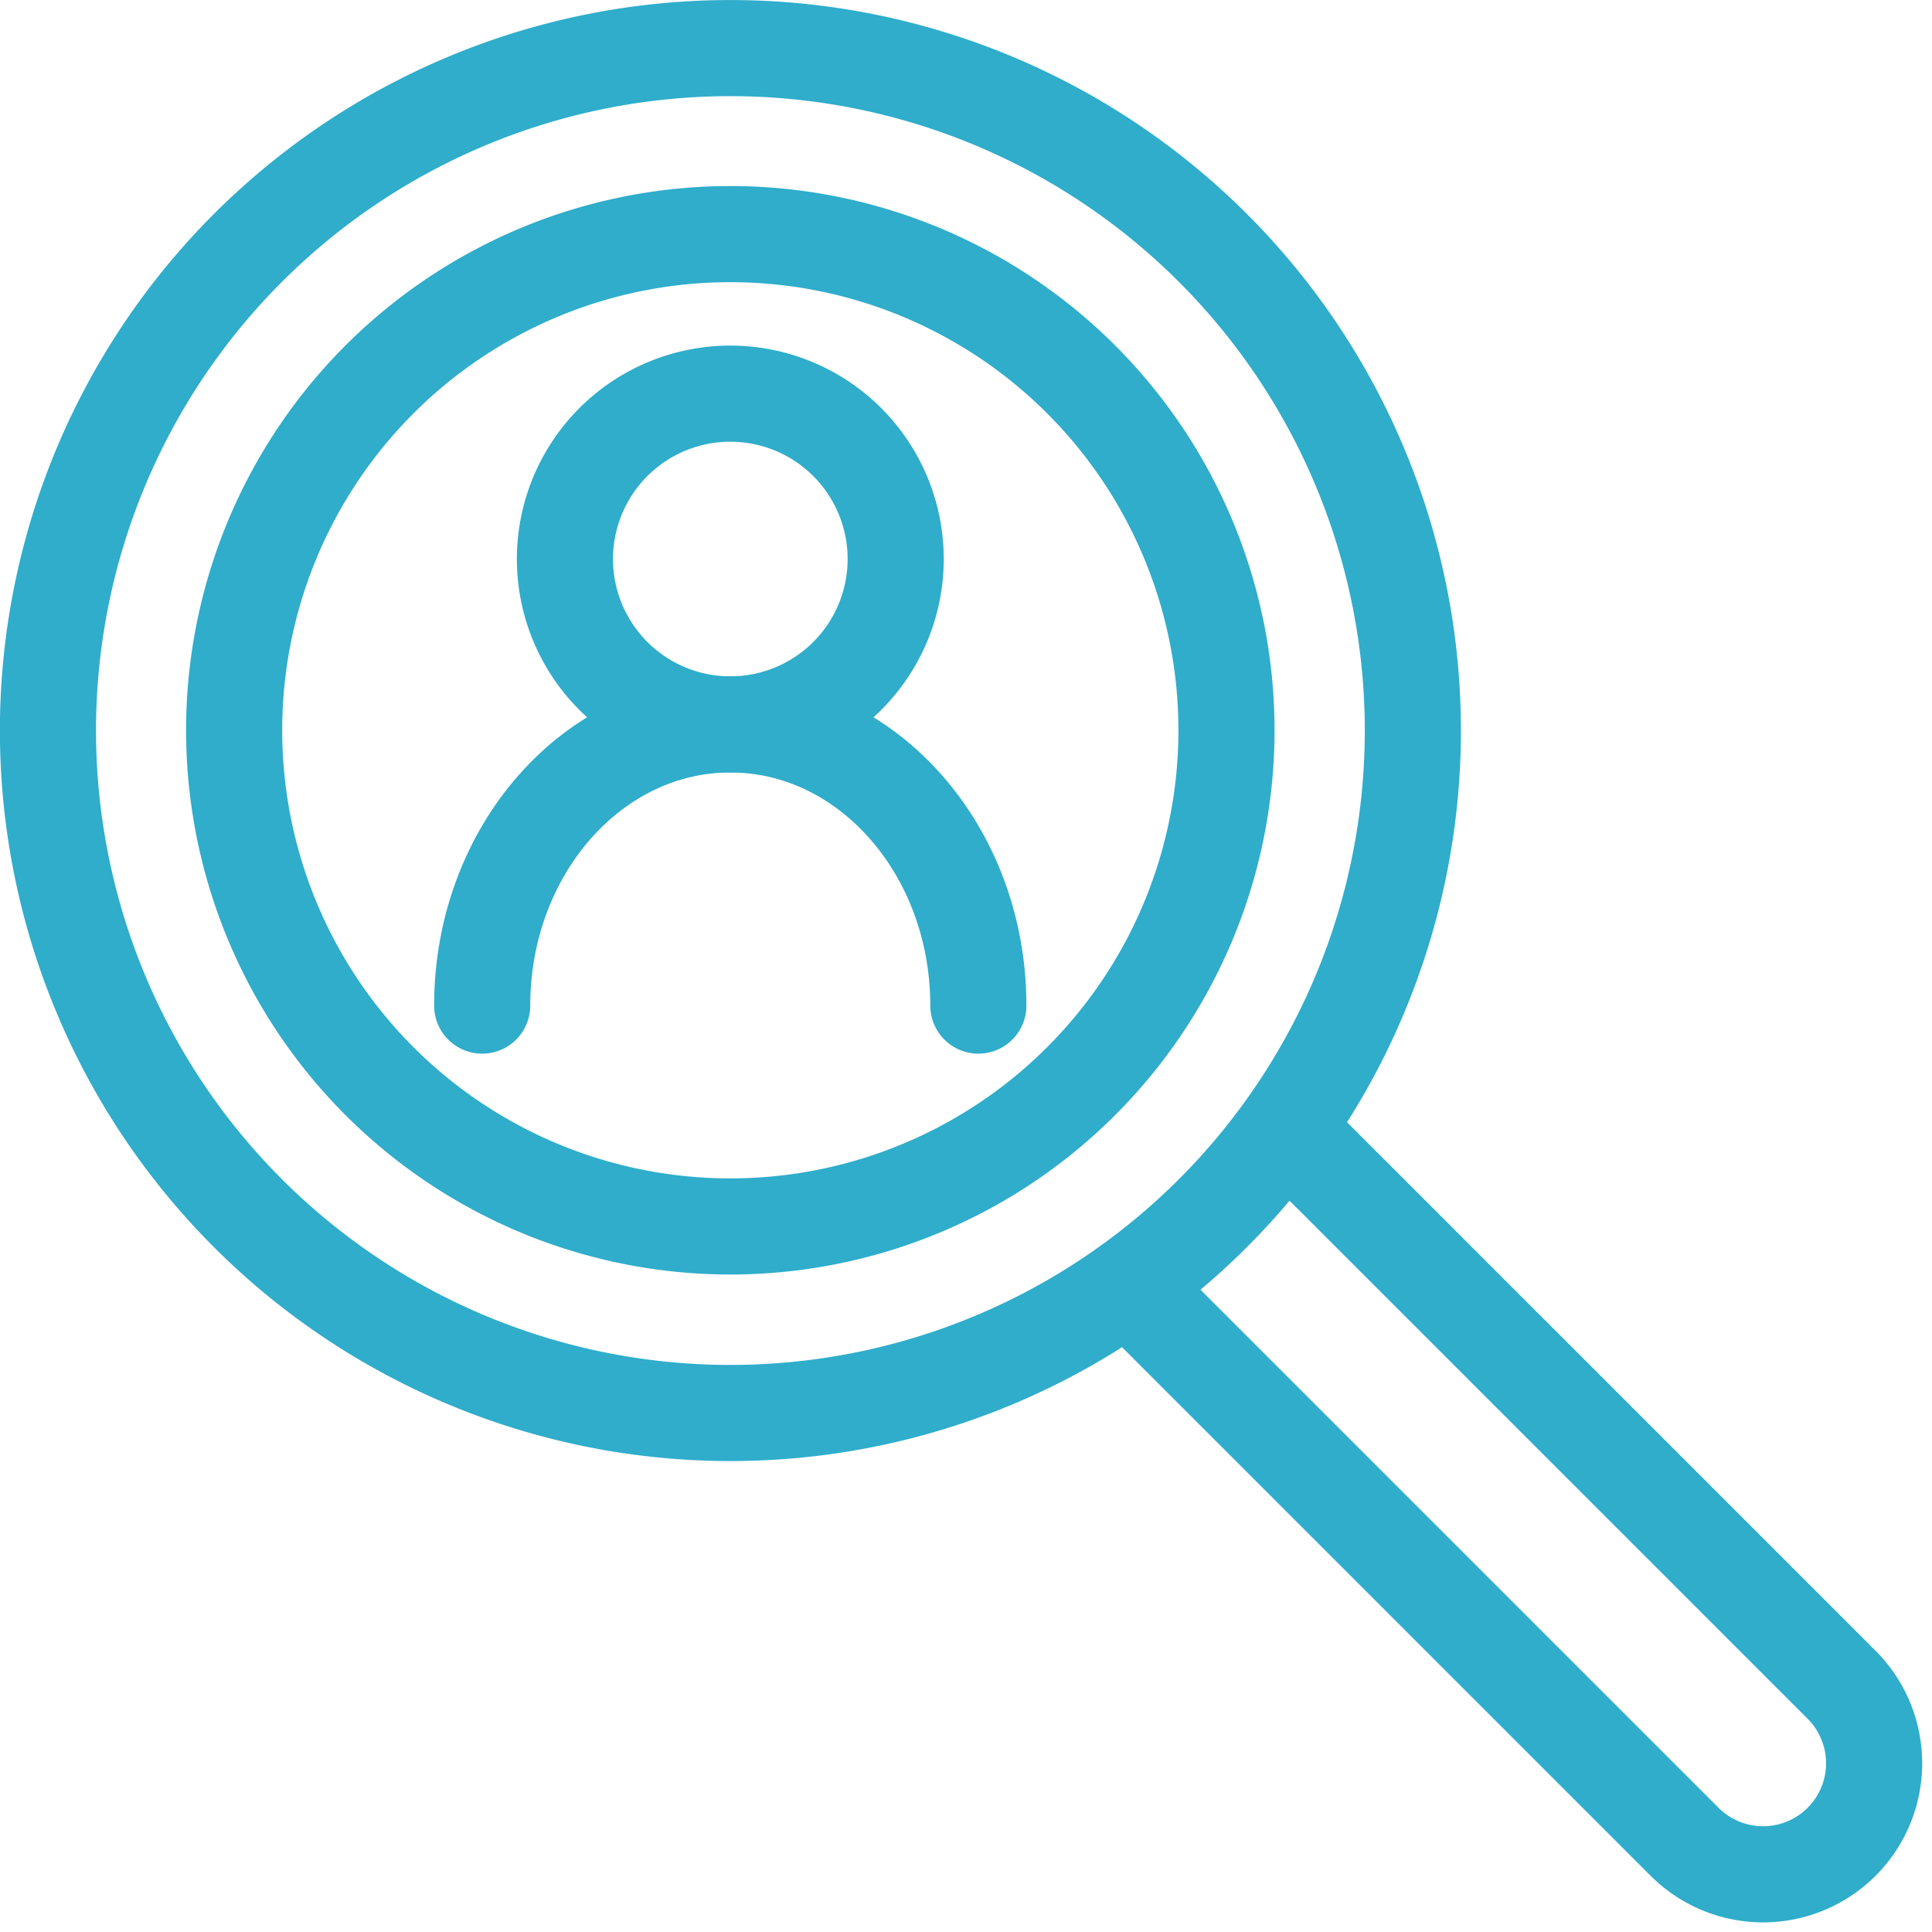
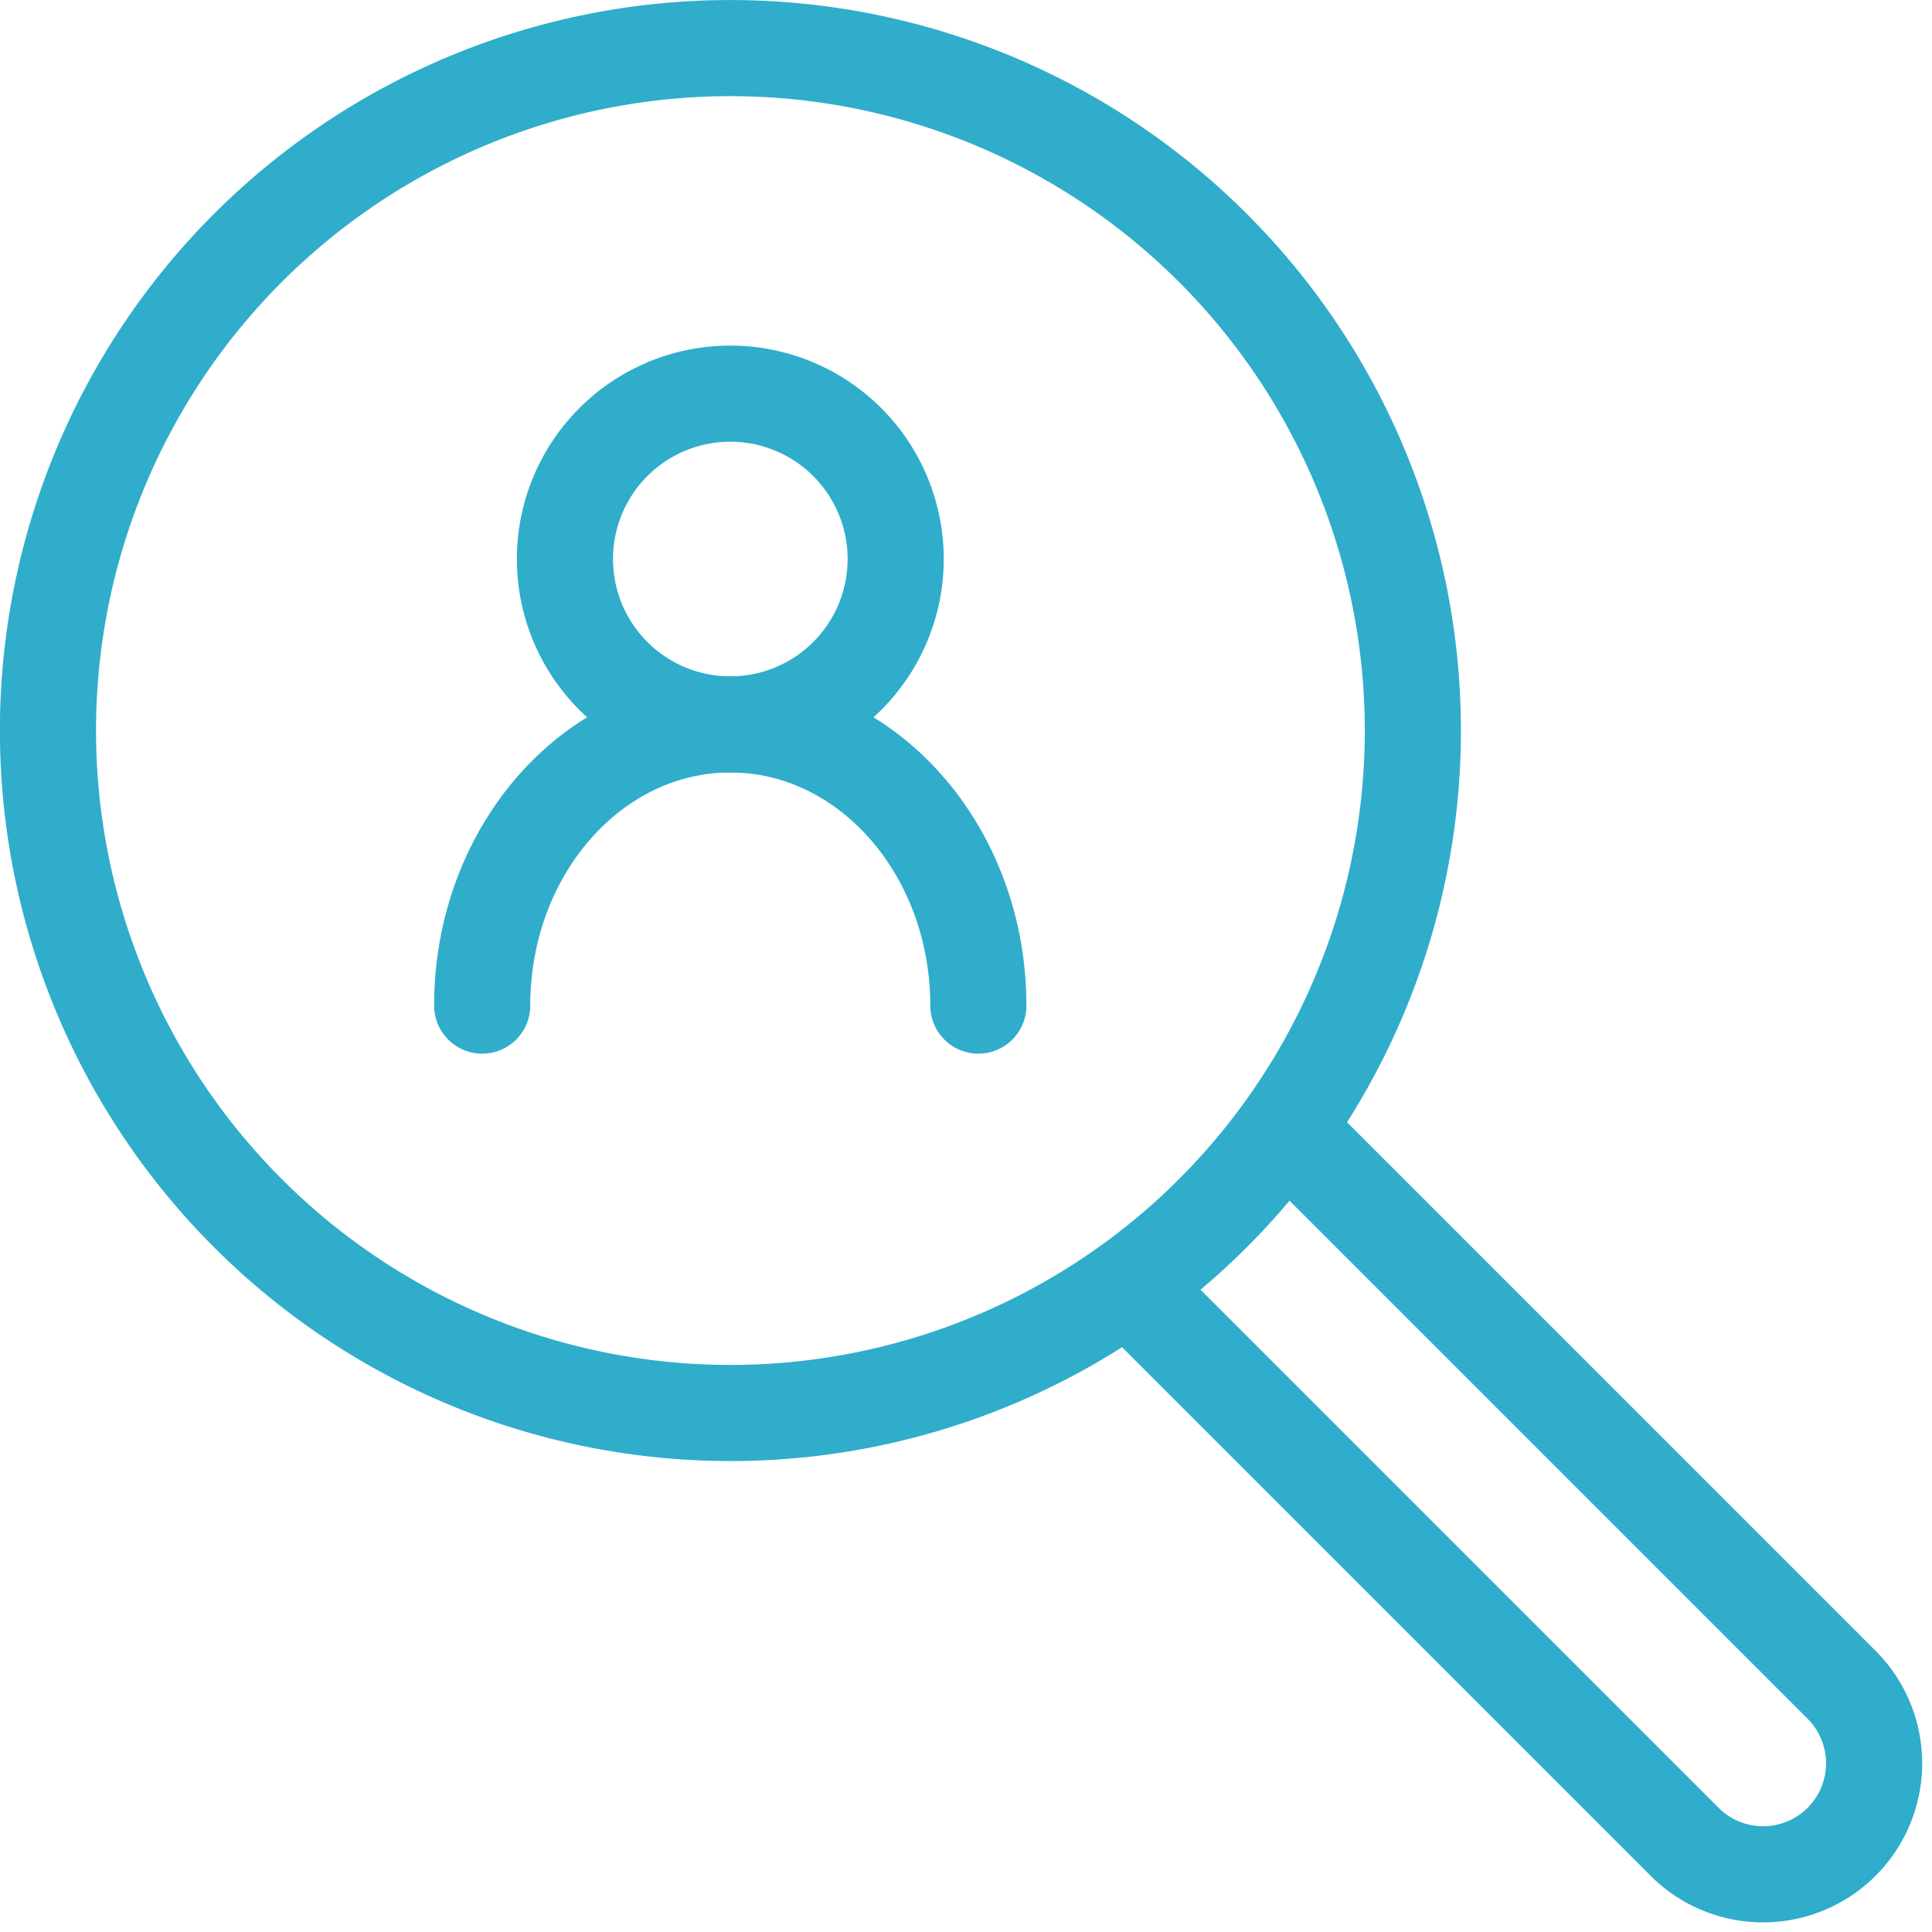
<svg xmlns="http://www.w3.org/2000/svg" width="40.2" height="40.201" viewBox="0 0 40.2 40.201">
  <g id="icon_magnifying_glass_no_round" transform="translate(-663.464 -707.457)">
    <path id="Path_33" data-name="Path 33" d="M343.7,487.614a14.2,14.2,0,1,1-20.076,0A14.2,14.2,0,0,1,343.7,487.614Z" transform="translate(345 225)" fill="none" stroke="#2fadcb" stroke-linecap="round" stroke-linejoin="round" stroke-width="2" />
-     <path id="Path_34" data-name="Path 34" d="M343.088,492.481a10.324,10.324,0,1,1-14.6,0A10.324,10.324,0,0,1,343.088,492.481Z" transform="translate(342.872 222.871)" fill="none" stroke="#2fadcb" stroke-linecap="round" stroke-linejoin="round" stroke-width="2" />
    <path id="Path_40" data-name="Path 40" d="M357.6,518.33l11.554,11.554a2.31,2.31,0,0,1-3.267,3.267L354.336,521.6" transform="translate(332.629 212.629)" fill="none" stroke="#2fadcb" stroke-linecap="round" stroke-linejoin="round" stroke-width="2" />
    <path id="Path_41" data-name="Path 41" d="M343.013,498.042a3.441,3.441,0,1,1-3.441-3.441A3.441,3.441,0,0,1,343.013,498.042Z" transform="translate(339.088 221.047)" fill="none" stroke="#2fadcb" stroke-linecap="round" stroke-linejoin="round" stroke-width="2" />
    <path id="Path_42" data-name="Path 42" d="M333.463,511.118c0-3.231,2.311-5.851,5.162-5.851s5.162,2.62,5.162,5.851" transform="translate(340.034 217.263)" fill="none" stroke="#2fadcb" stroke-linecap="round" stroke-linejoin="round" stroke-width="2" />
  </g>
</svg>